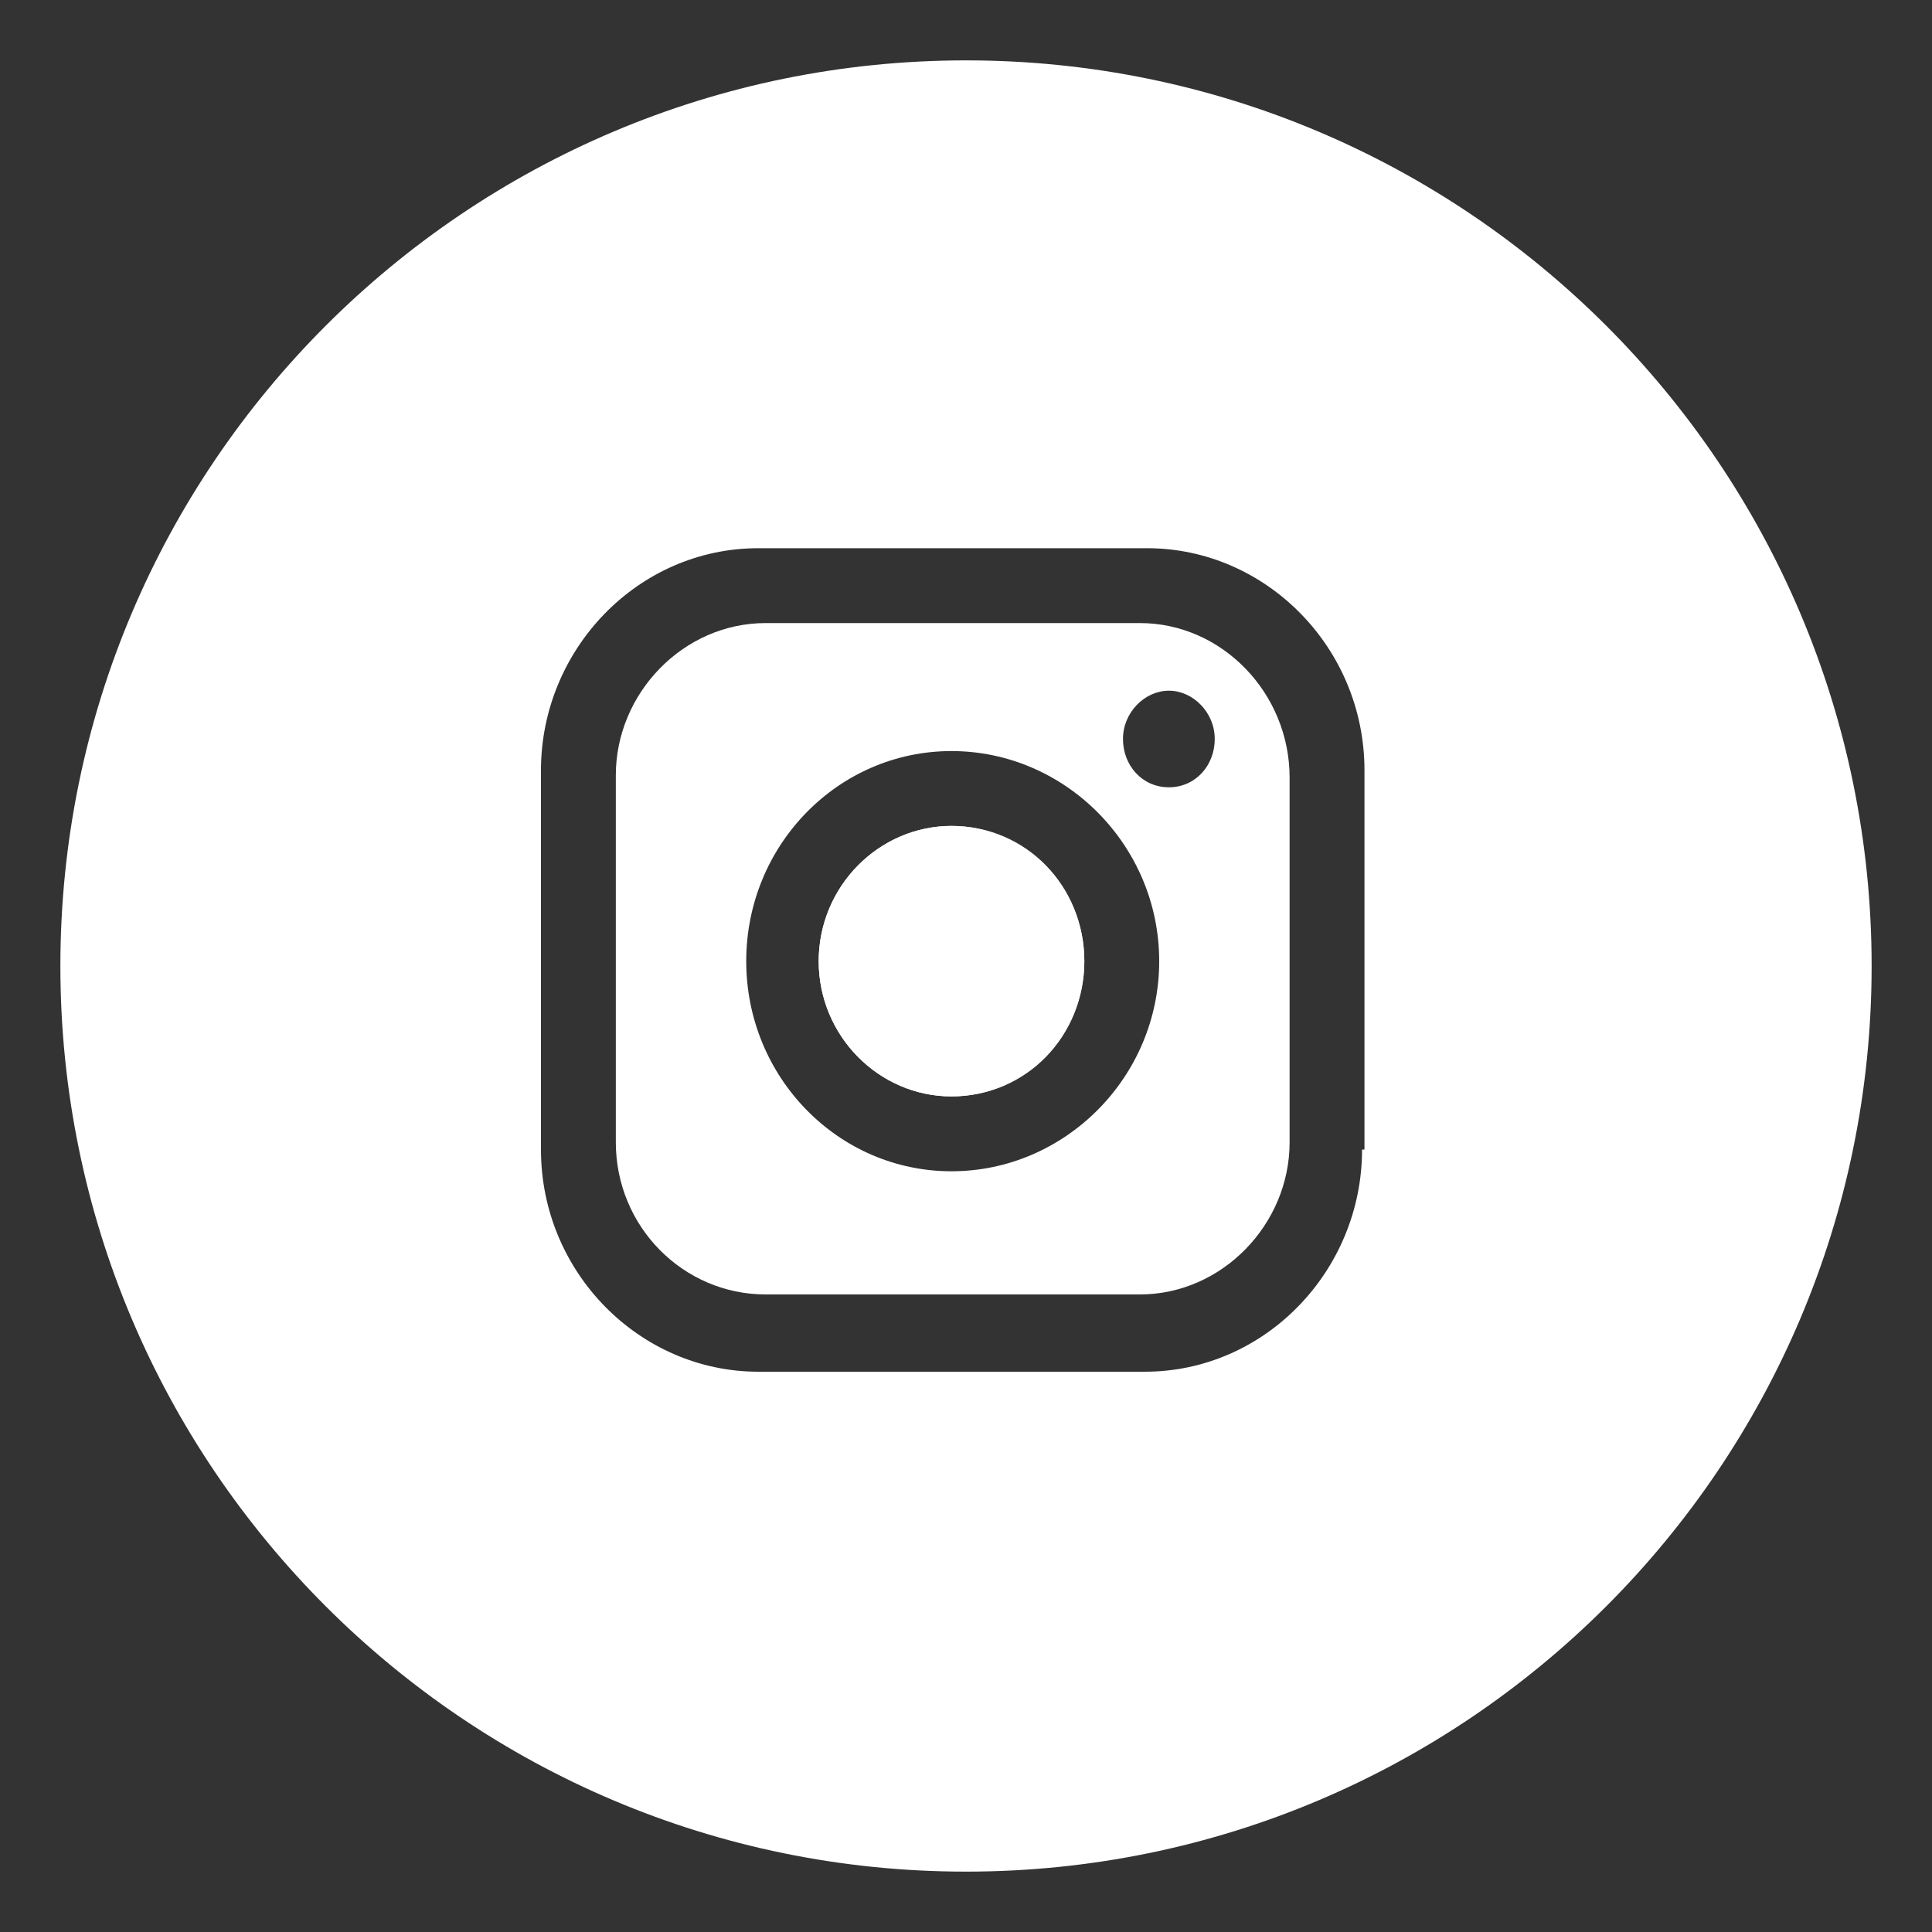
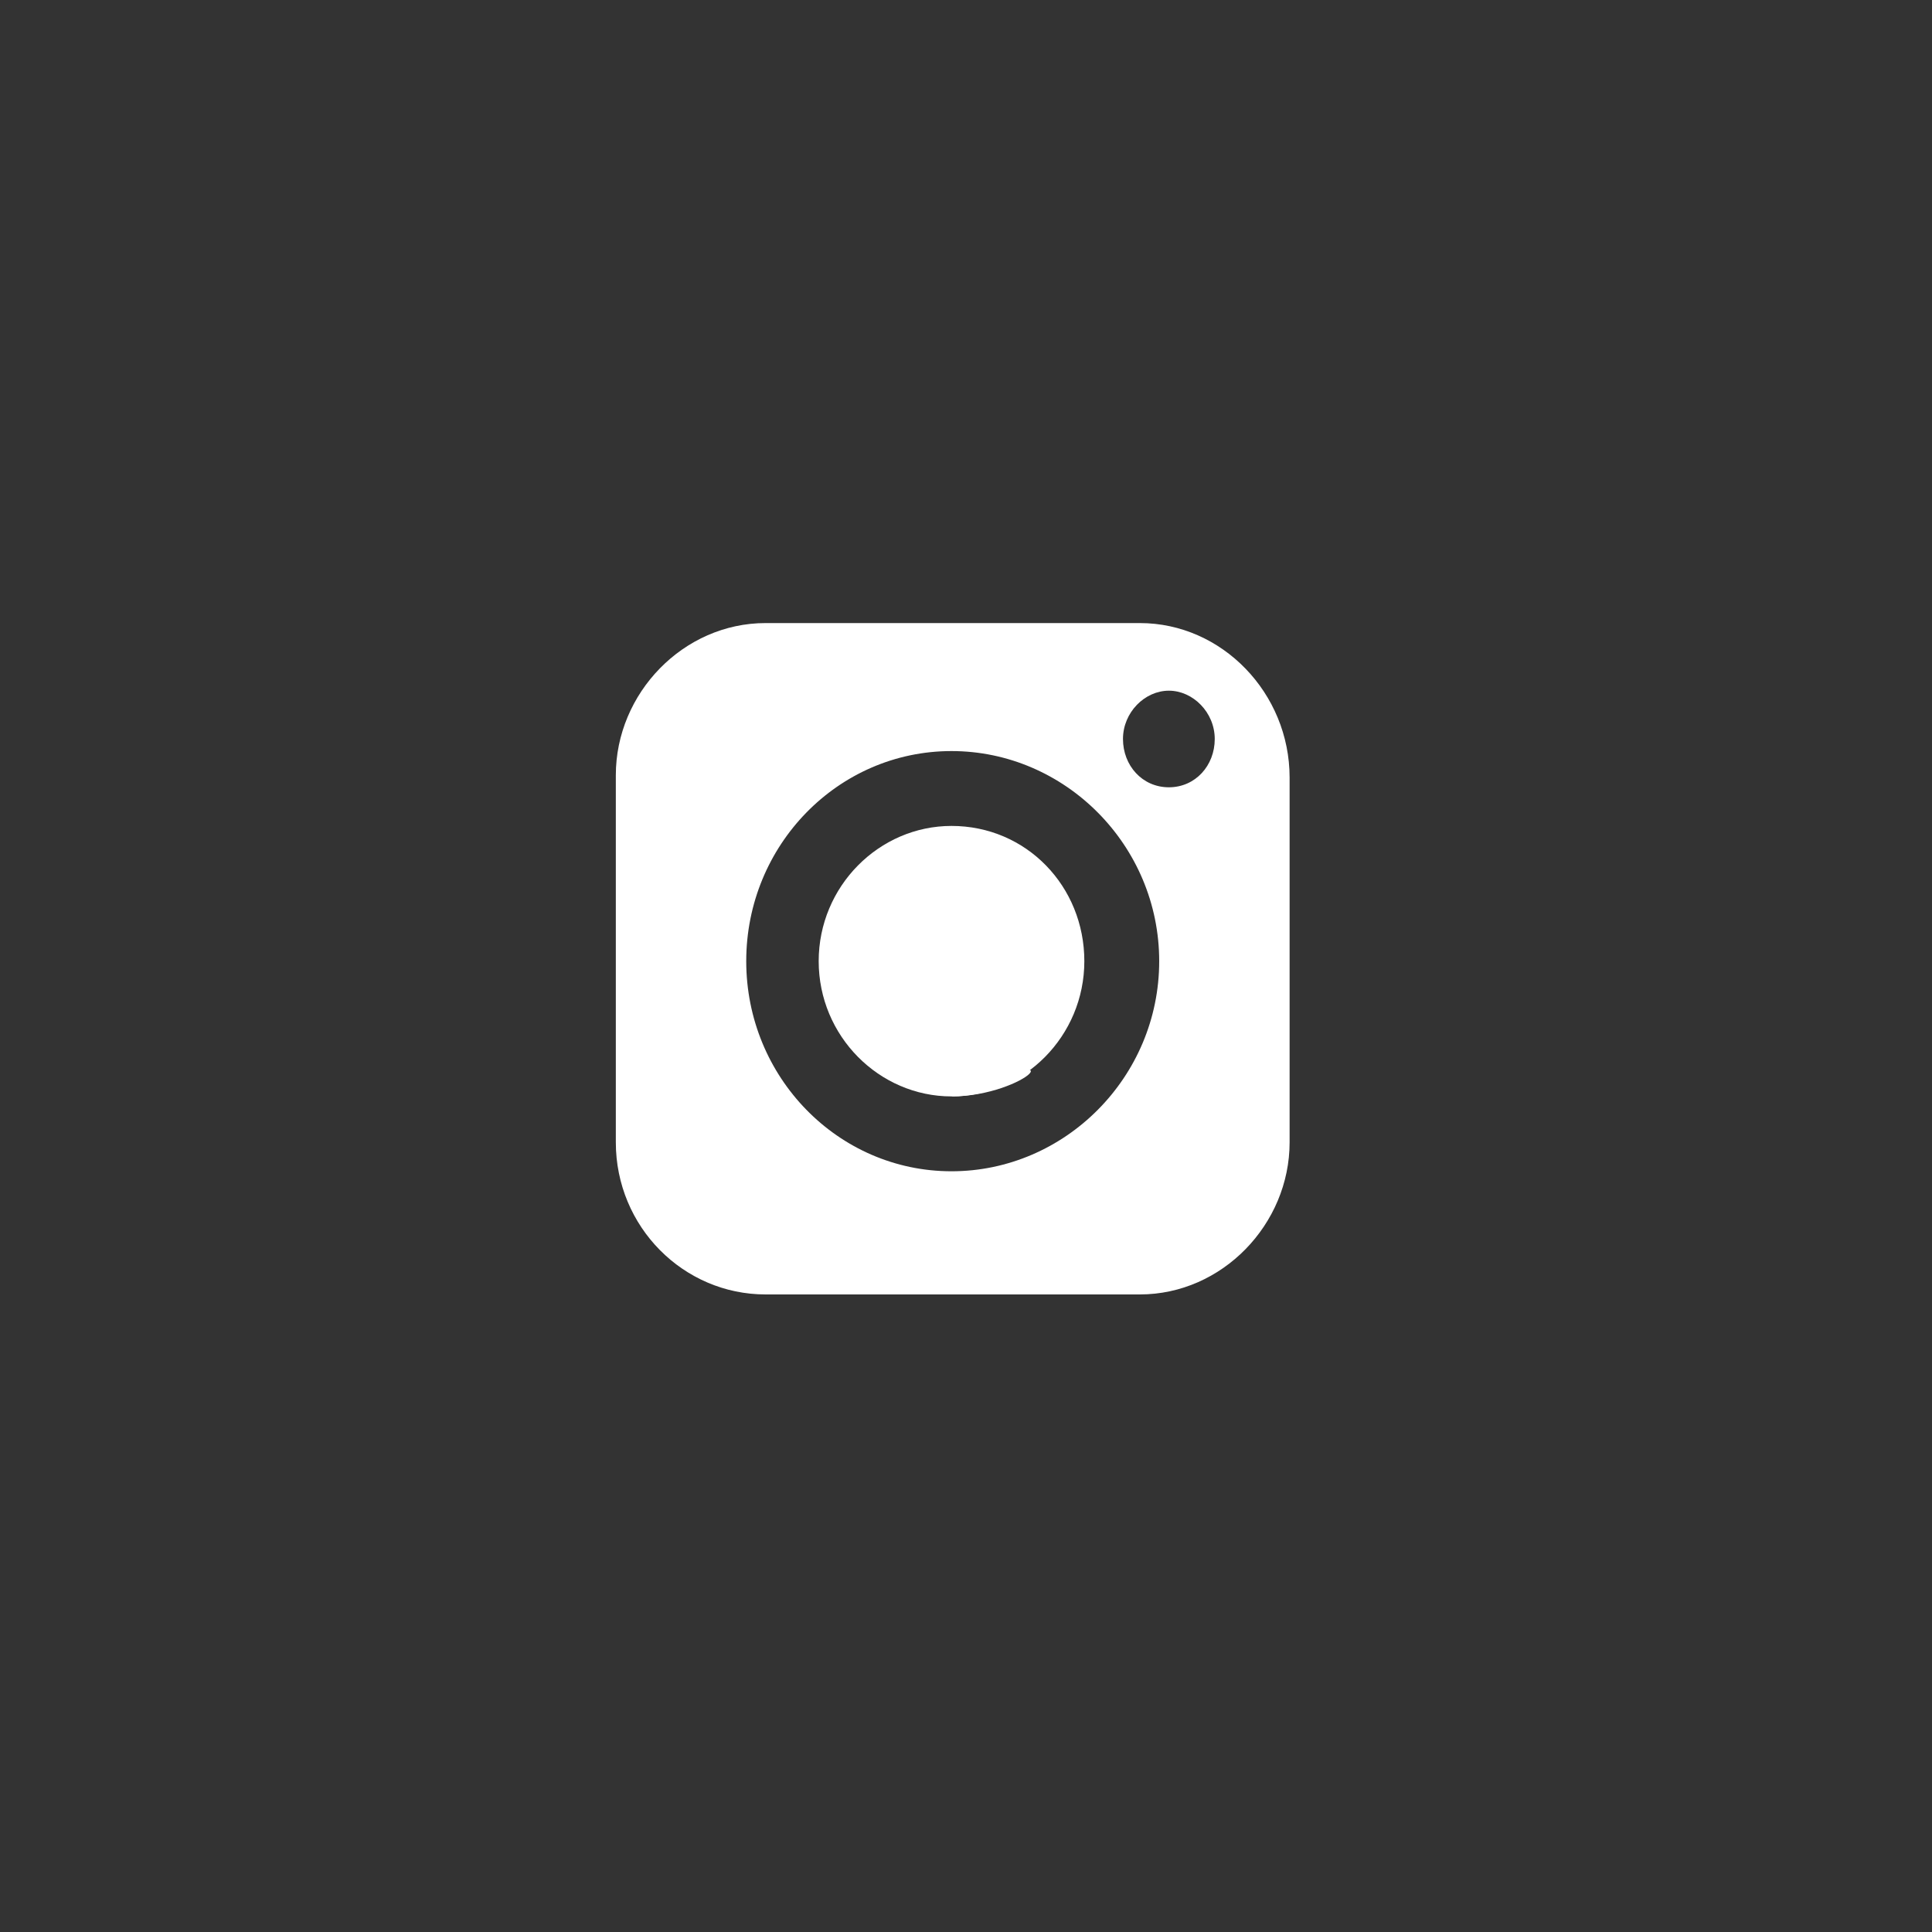
<svg xmlns="http://www.w3.org/2000/svg" viewBox="0 0 80 80">
  <rect x="0" y="0" width="80" height="80" fill="#333333" stroke="none" />
  <style type="text/css">
    
	.st0{fill:#FFFFFF;}

  </style>
  <path class="st0" d="M47.2 25.8l-15.5 0c-3.4 0-6.2 2.9-6.2 6.3v15.2c0 3.5 2.8 6.3 6.2 6.3h15.5c3.4 0 6.2-2.9 6.2-6.3V32.2C53.4 28.7 50.6 25.8 47.2 25.8zM39.4 48.5c-4.7 0-8.5-3.9-8.5-8.7s3.8-8.7 8.5-8.7S48 35 48 39.8C48 44.6 44.1 48.5 39.4 48.5zM48.4 32.6c-1.1 0-1.9-0.9-1.9-2s0.9-2 1.9-2 1.9 0.9 1.9 2S49.5 32.6 48.4 32.6z" />
  <path class="st0" d="M39.4 34.2c-3 0-5.5 2.5-5.5 5.6 0 3.1 2.5 5.6 5.5 5.6 3 0 5.5-2.5 5.5-5.6C44.9 36.7 42.5 34.2 39.4 34.2z" />
-   <path class="st0" d="M40 2.5C19.3 2.5 2.5 19.3 2.5 40c0 20.7 16.8 37.5 37.5 37.5 20.7 0 37.5-16.8 37.5-37.5C77.5 19.3 60.7 2.5 40 2.5zM56.4 47.6c0 5-4 9.2-9 9.2H31.4c-4.9 0-9-4.1-9-9.2V31.9c0-5 4-9.2 9-9.2h16.1c4.9 0 9 4.1 9 9.2V47.6z" />
-   <path class="st0" d="M39.4 45.4c-3 0-5.5-2.5-5.5-5.6 0-3.1 2.5-5.6 5.5-5.6 3 0 5.5 2.5 5.5 5.6C44.9 42.9 42.5 45.4 39.4 45.4z" />
+   <path class="st0" d="M39.4 45.4C44.9 42.9 42.5 45.4 39.4 45.4z" />
</svg>